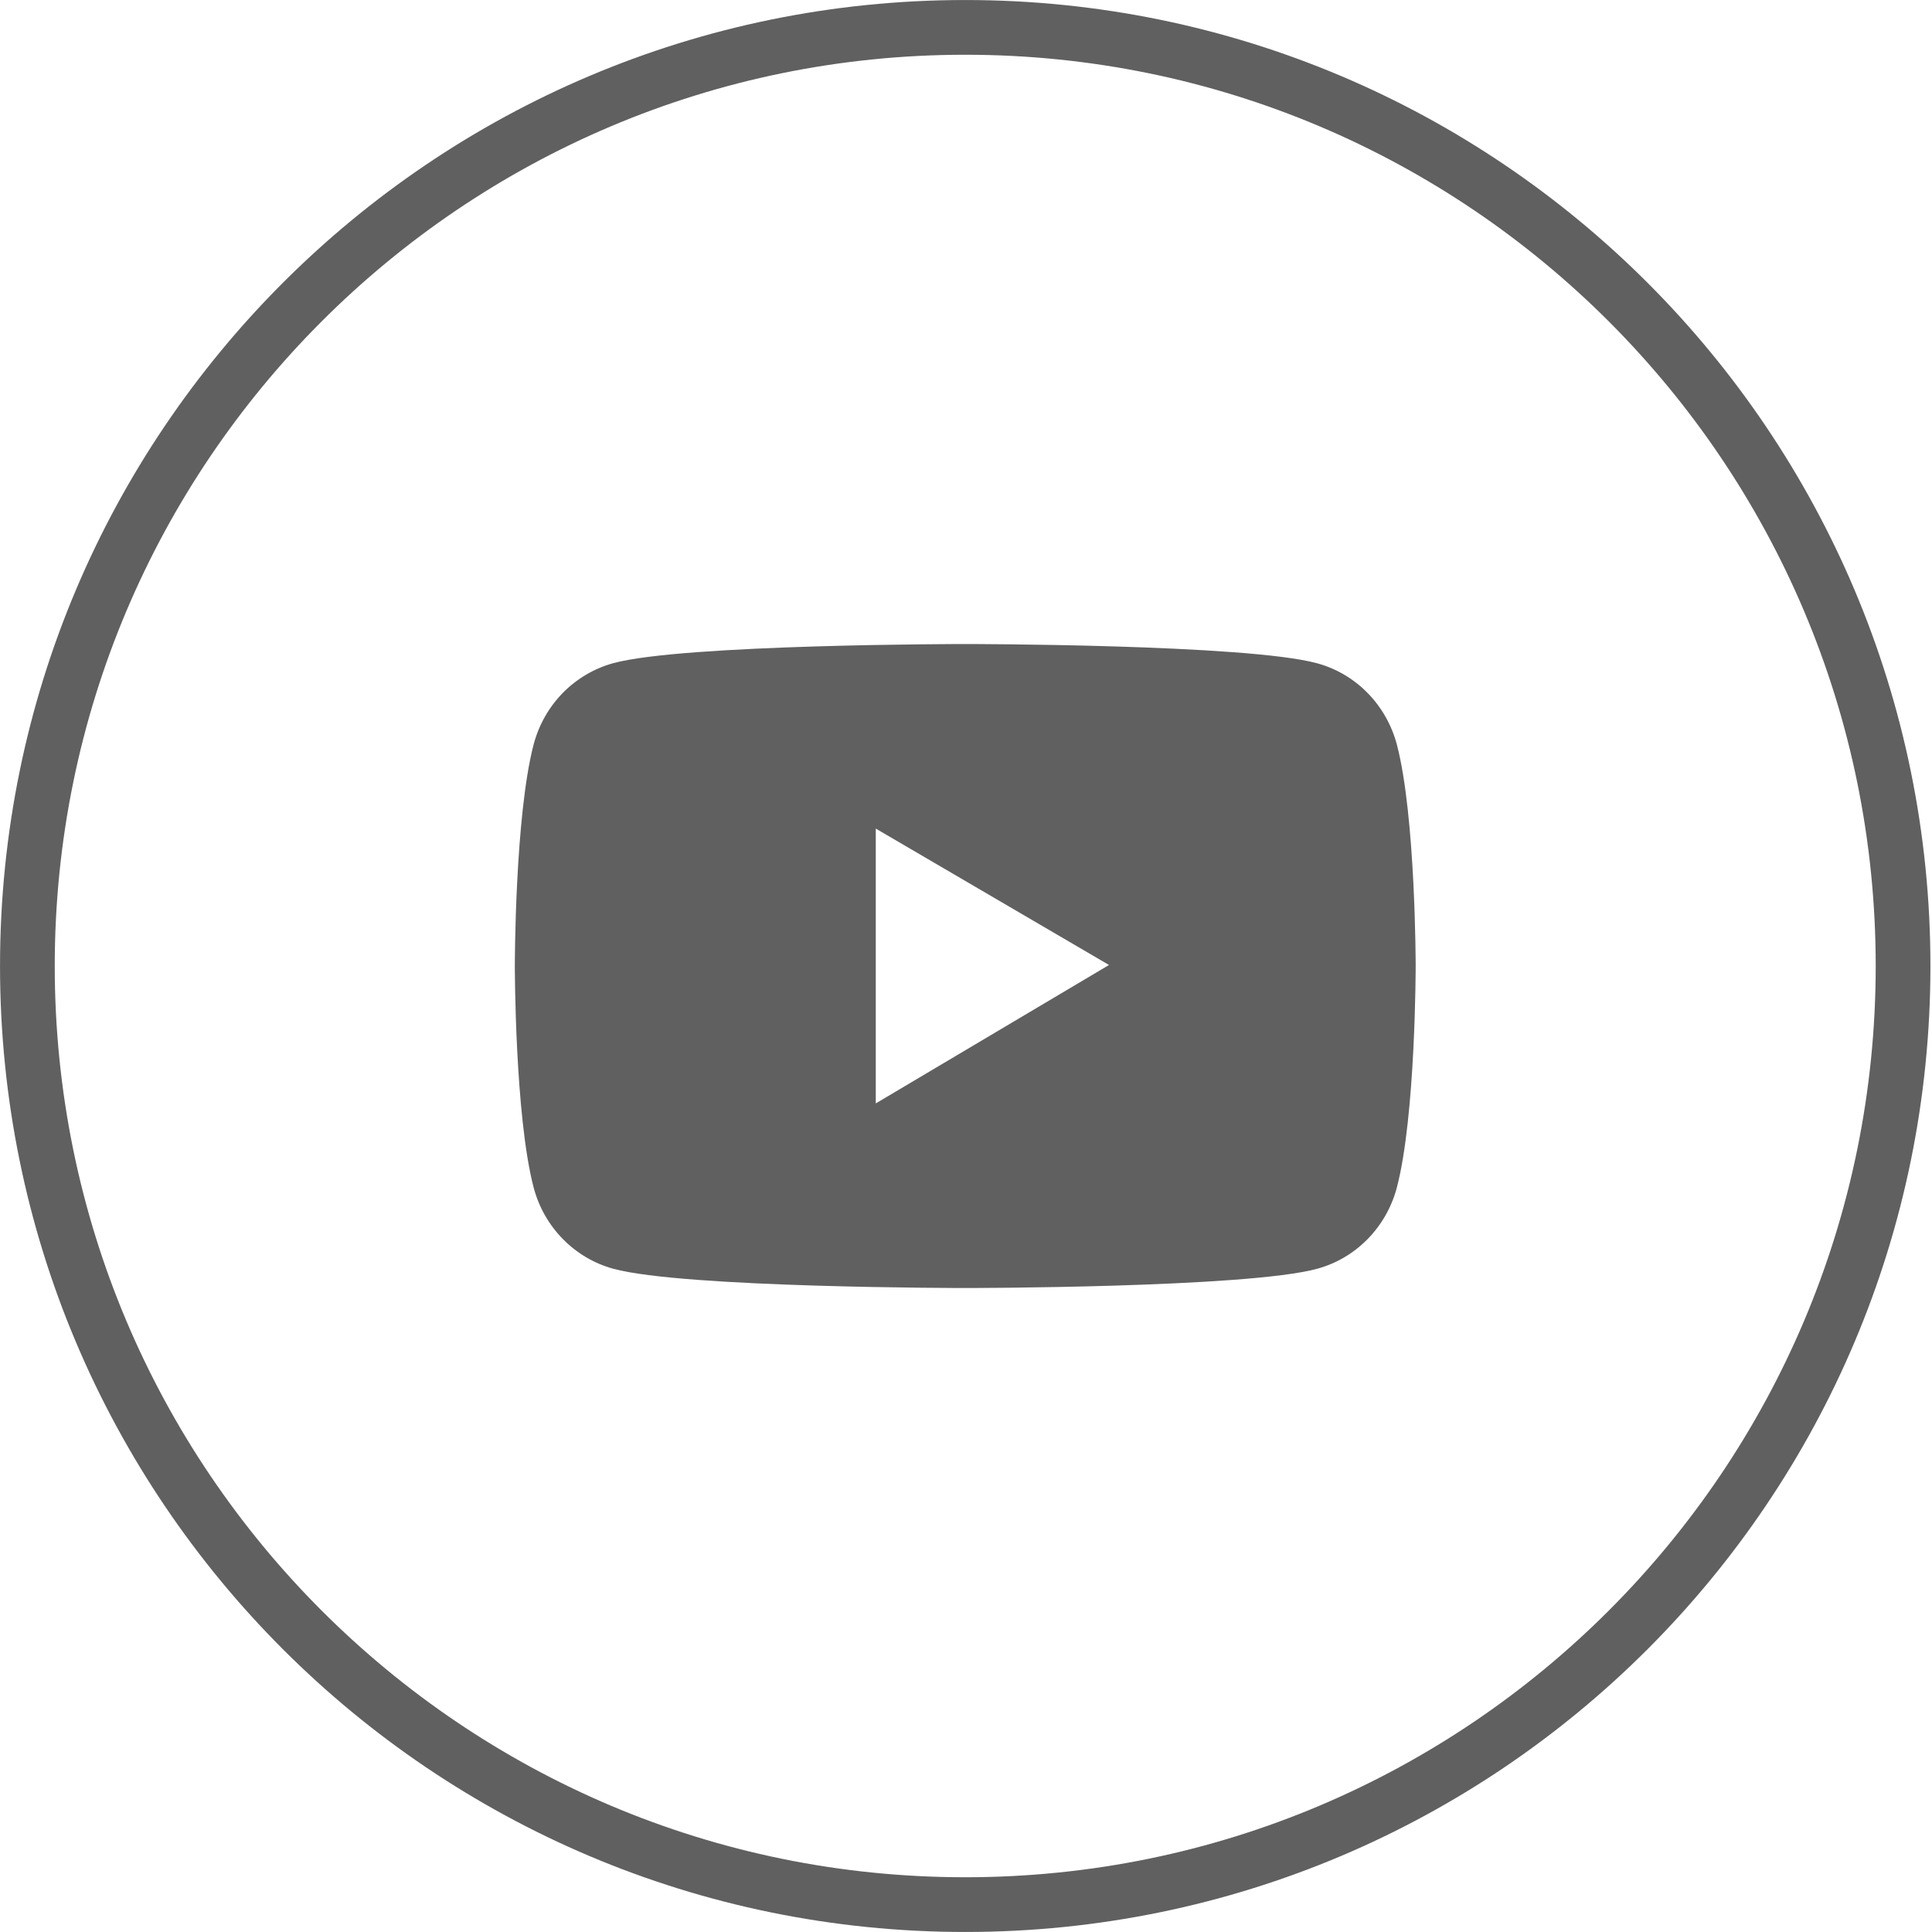
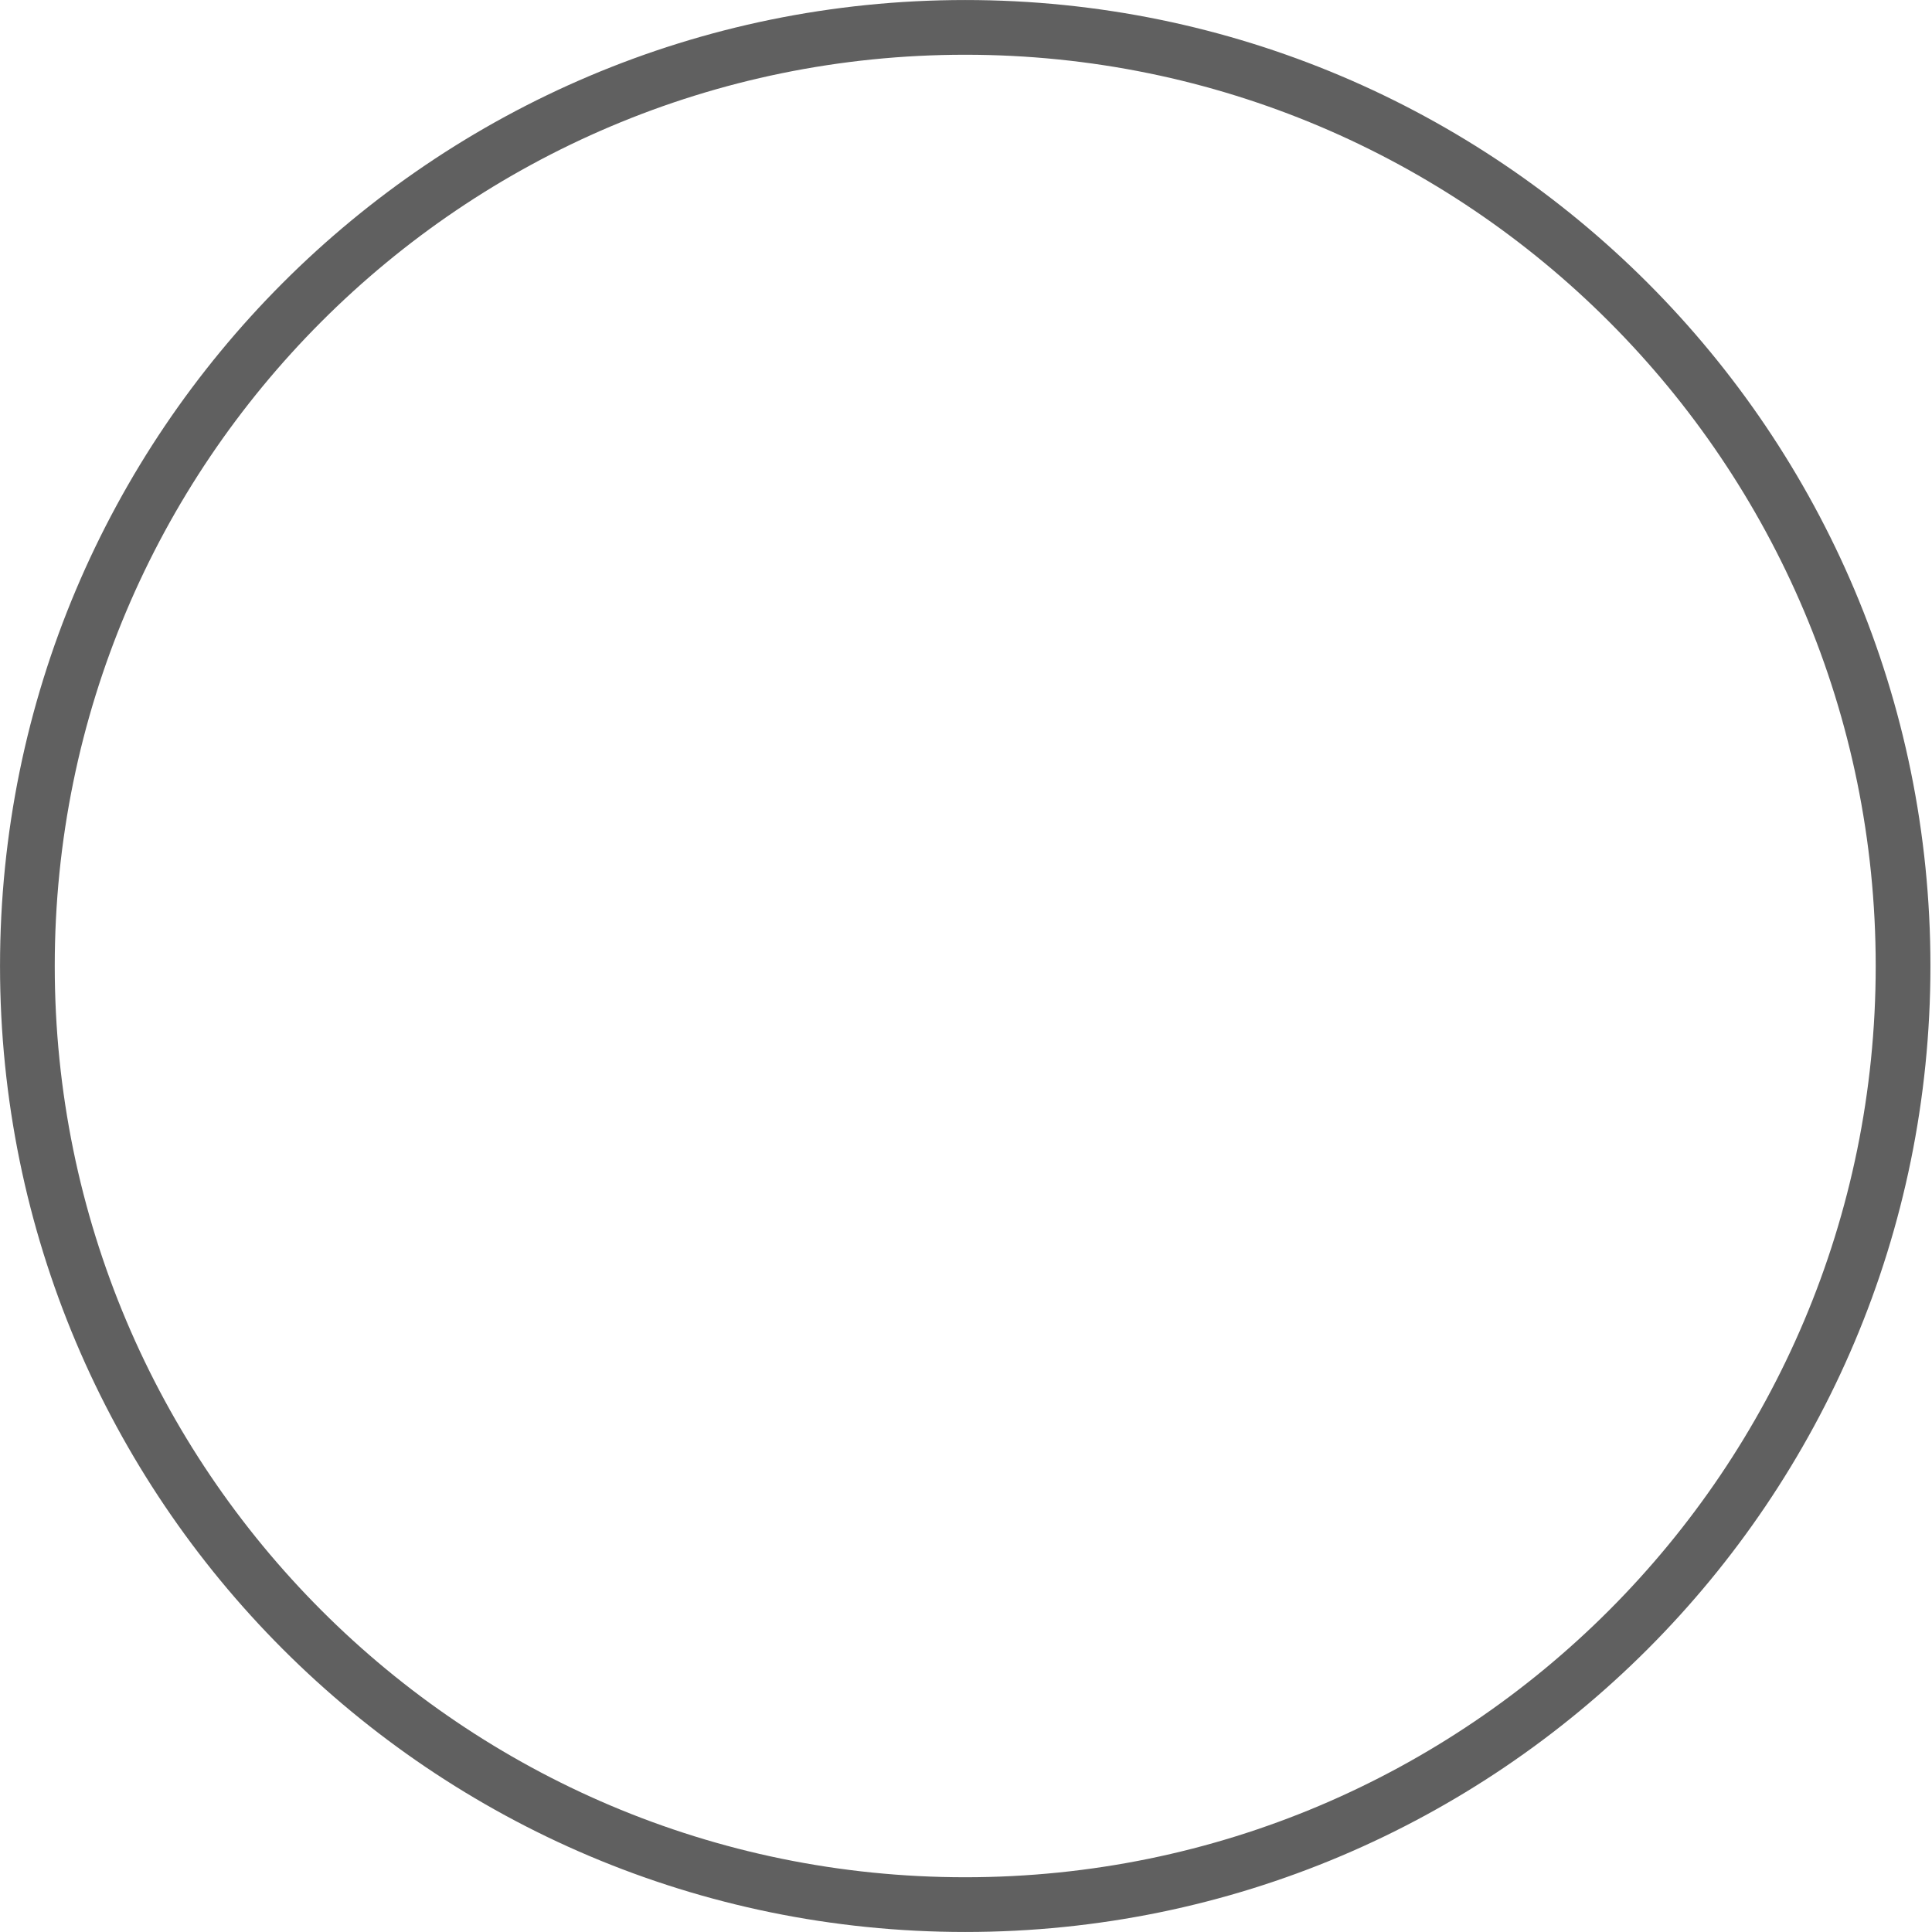
<svg xmlns="http://www.w3.org/2000/svg" width="40" height="40" viewBox="0 0 40 40" fill="none">
-   <path d="M28.921 15.416C28.814 15.013 28.606 14.645 28.317 14.35C28.028 14.054 27.667 13.841 27.272 13.733C25.817 13.334 19.984 13.334 19.984 13.334C19.984 13.334 14.152 13.334 12.697 13.73C12.301 13.839 11.941 14.052 11.651 14.347C11.362 14.643 11.154 15.011 11.048 15.414C10.659 16.9 10.659 20 10.659 20C10.659 20 10.659 23.1 11.048 24.584C11.262 25.404 11.895 26.049 12.697 26.268C14.152 26.667 19.984 26.667 19.984 26.667C19.984 26.667 25.817 26.667 27.272 26.268C28.076 26.049 28.706 25.404 28.921 24.584C29.31 23.1 29.31 20 29.31 20C29.31 20 29.31 16.9 28.921 15.416ZM18.132 22.845V17.155L22.961 19.979L18.132 22.845Z" fill="#606060" />
  <path d="M39.401 20C39.401 30.733 30.707 39.433 19.984 39.433C9.26 39.433 0.567 30.733 0.567 20C0.567 9.267 9.26 0.567 19.984 0.567C30.707 0.567 39.401 9.267 39.401 20Z" stroke="#606060" stroke-width="1.133" />
</svg>